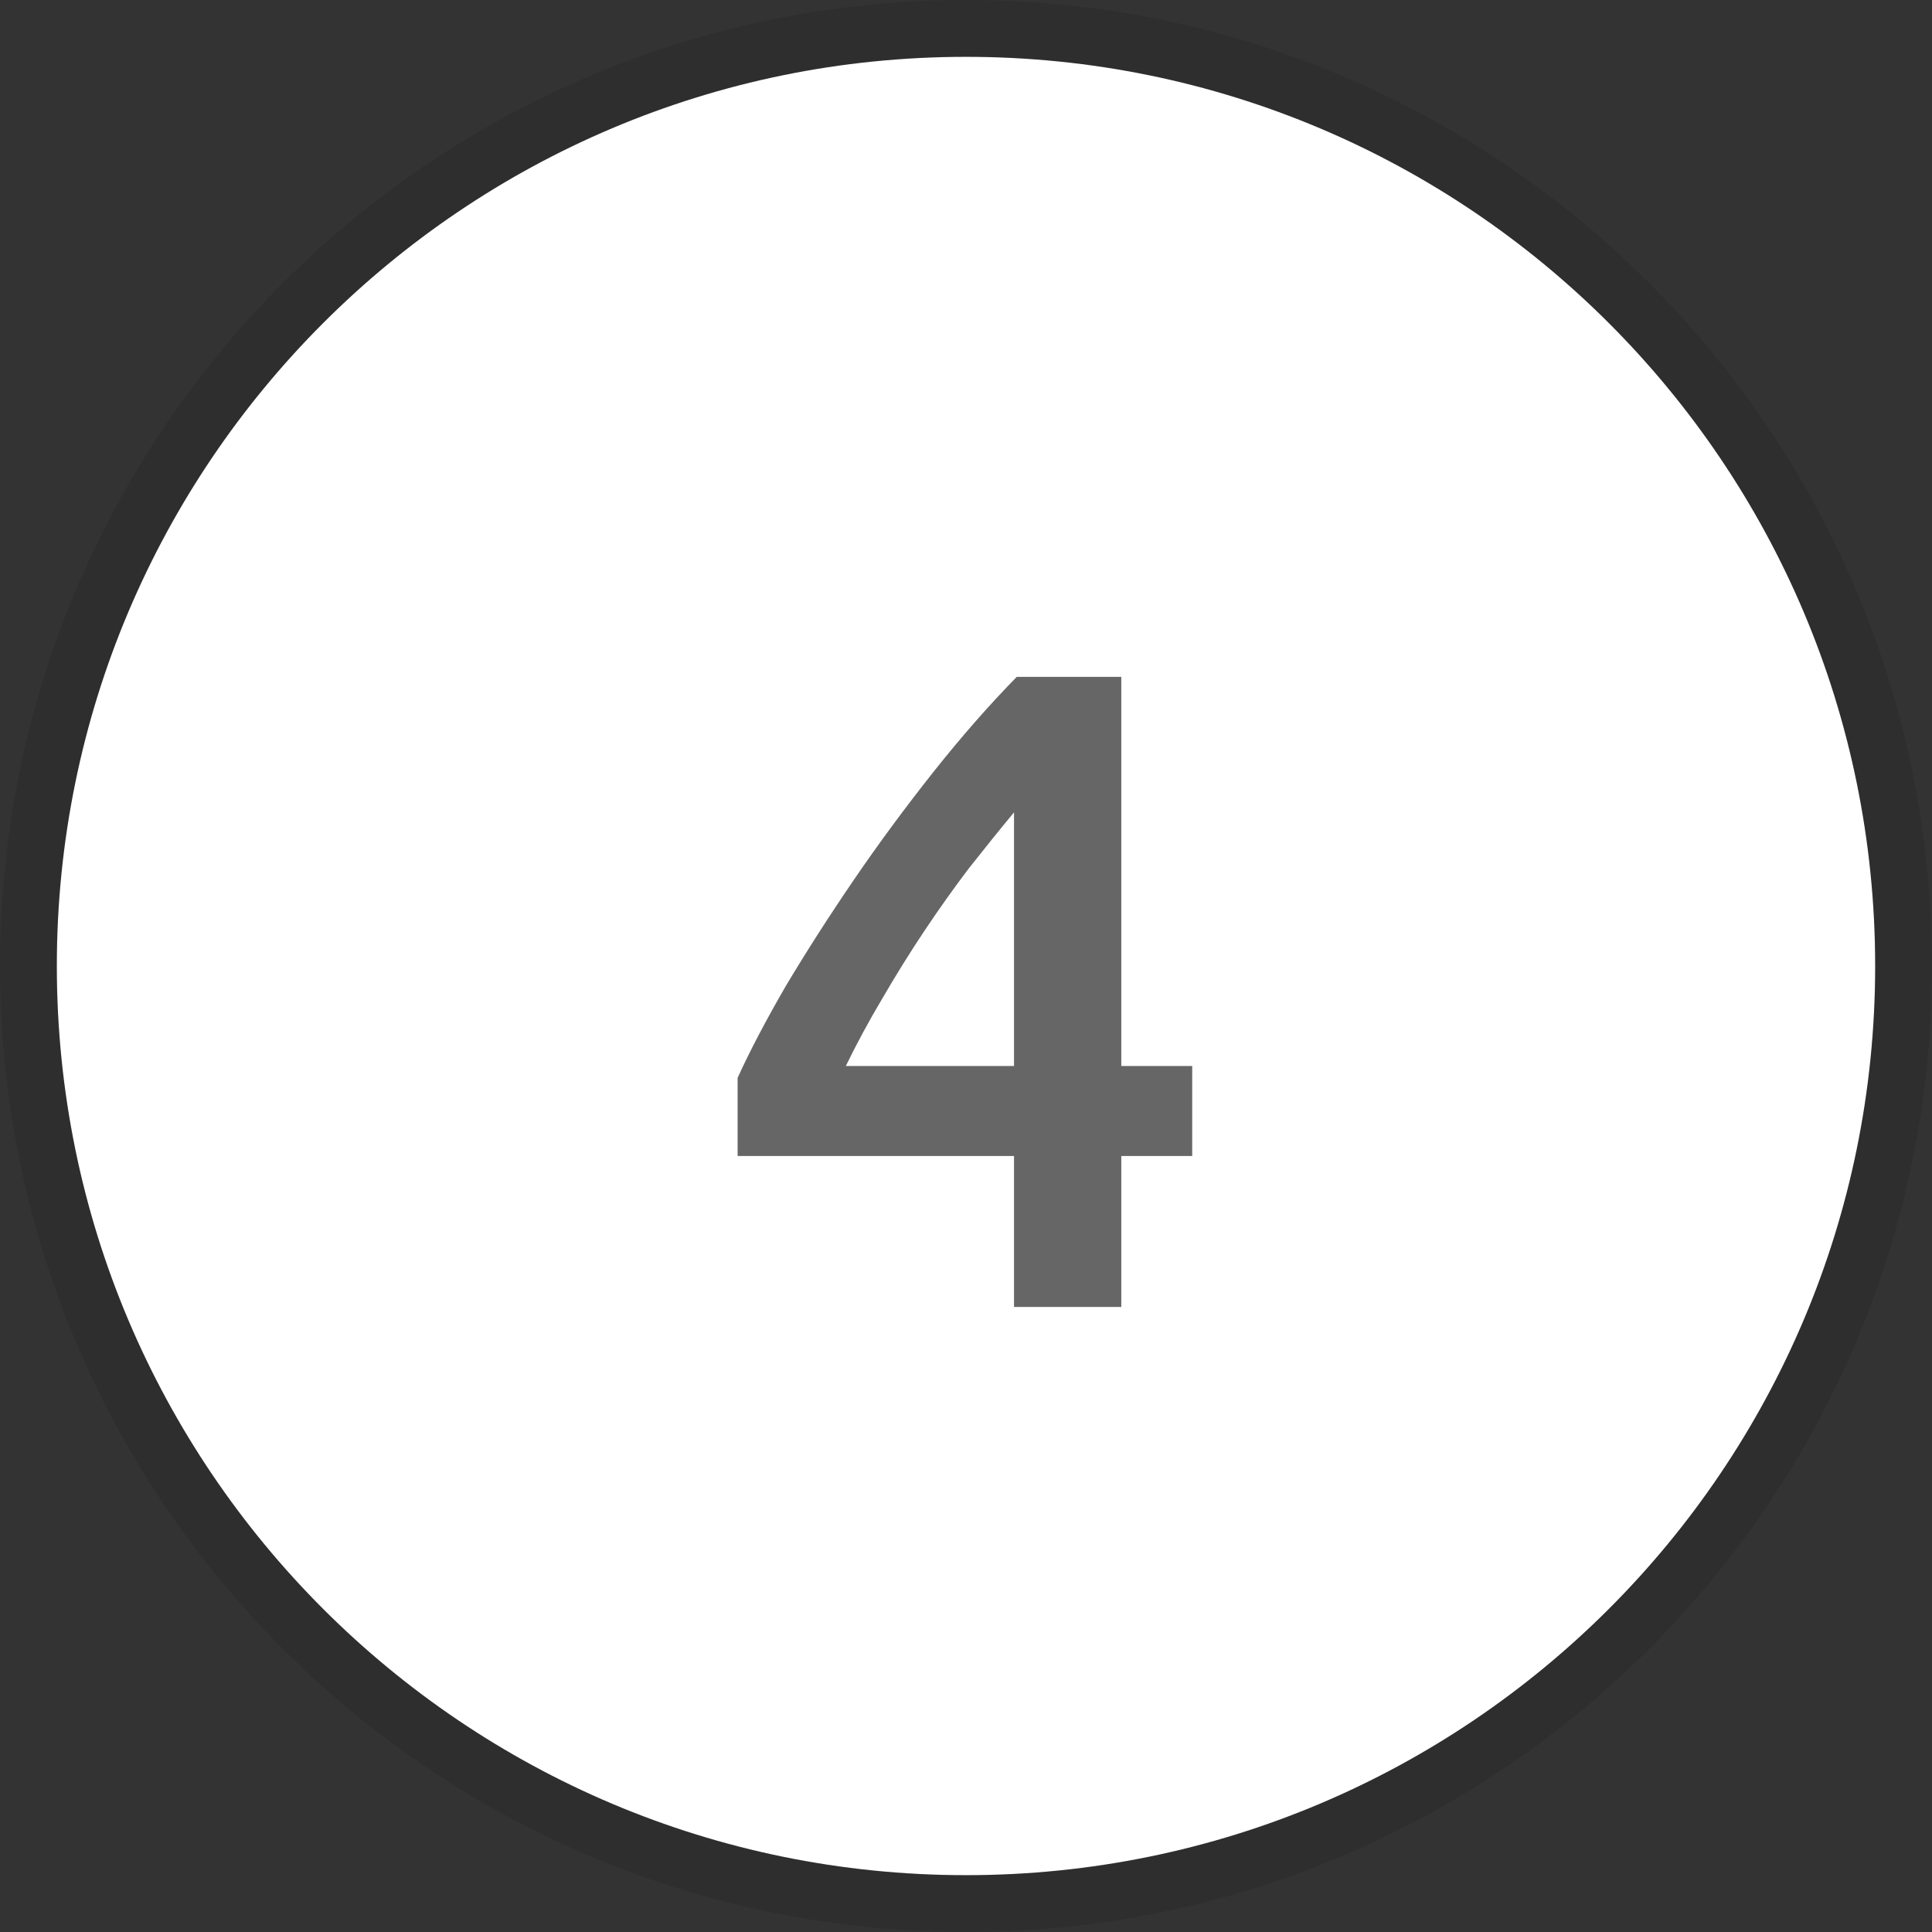
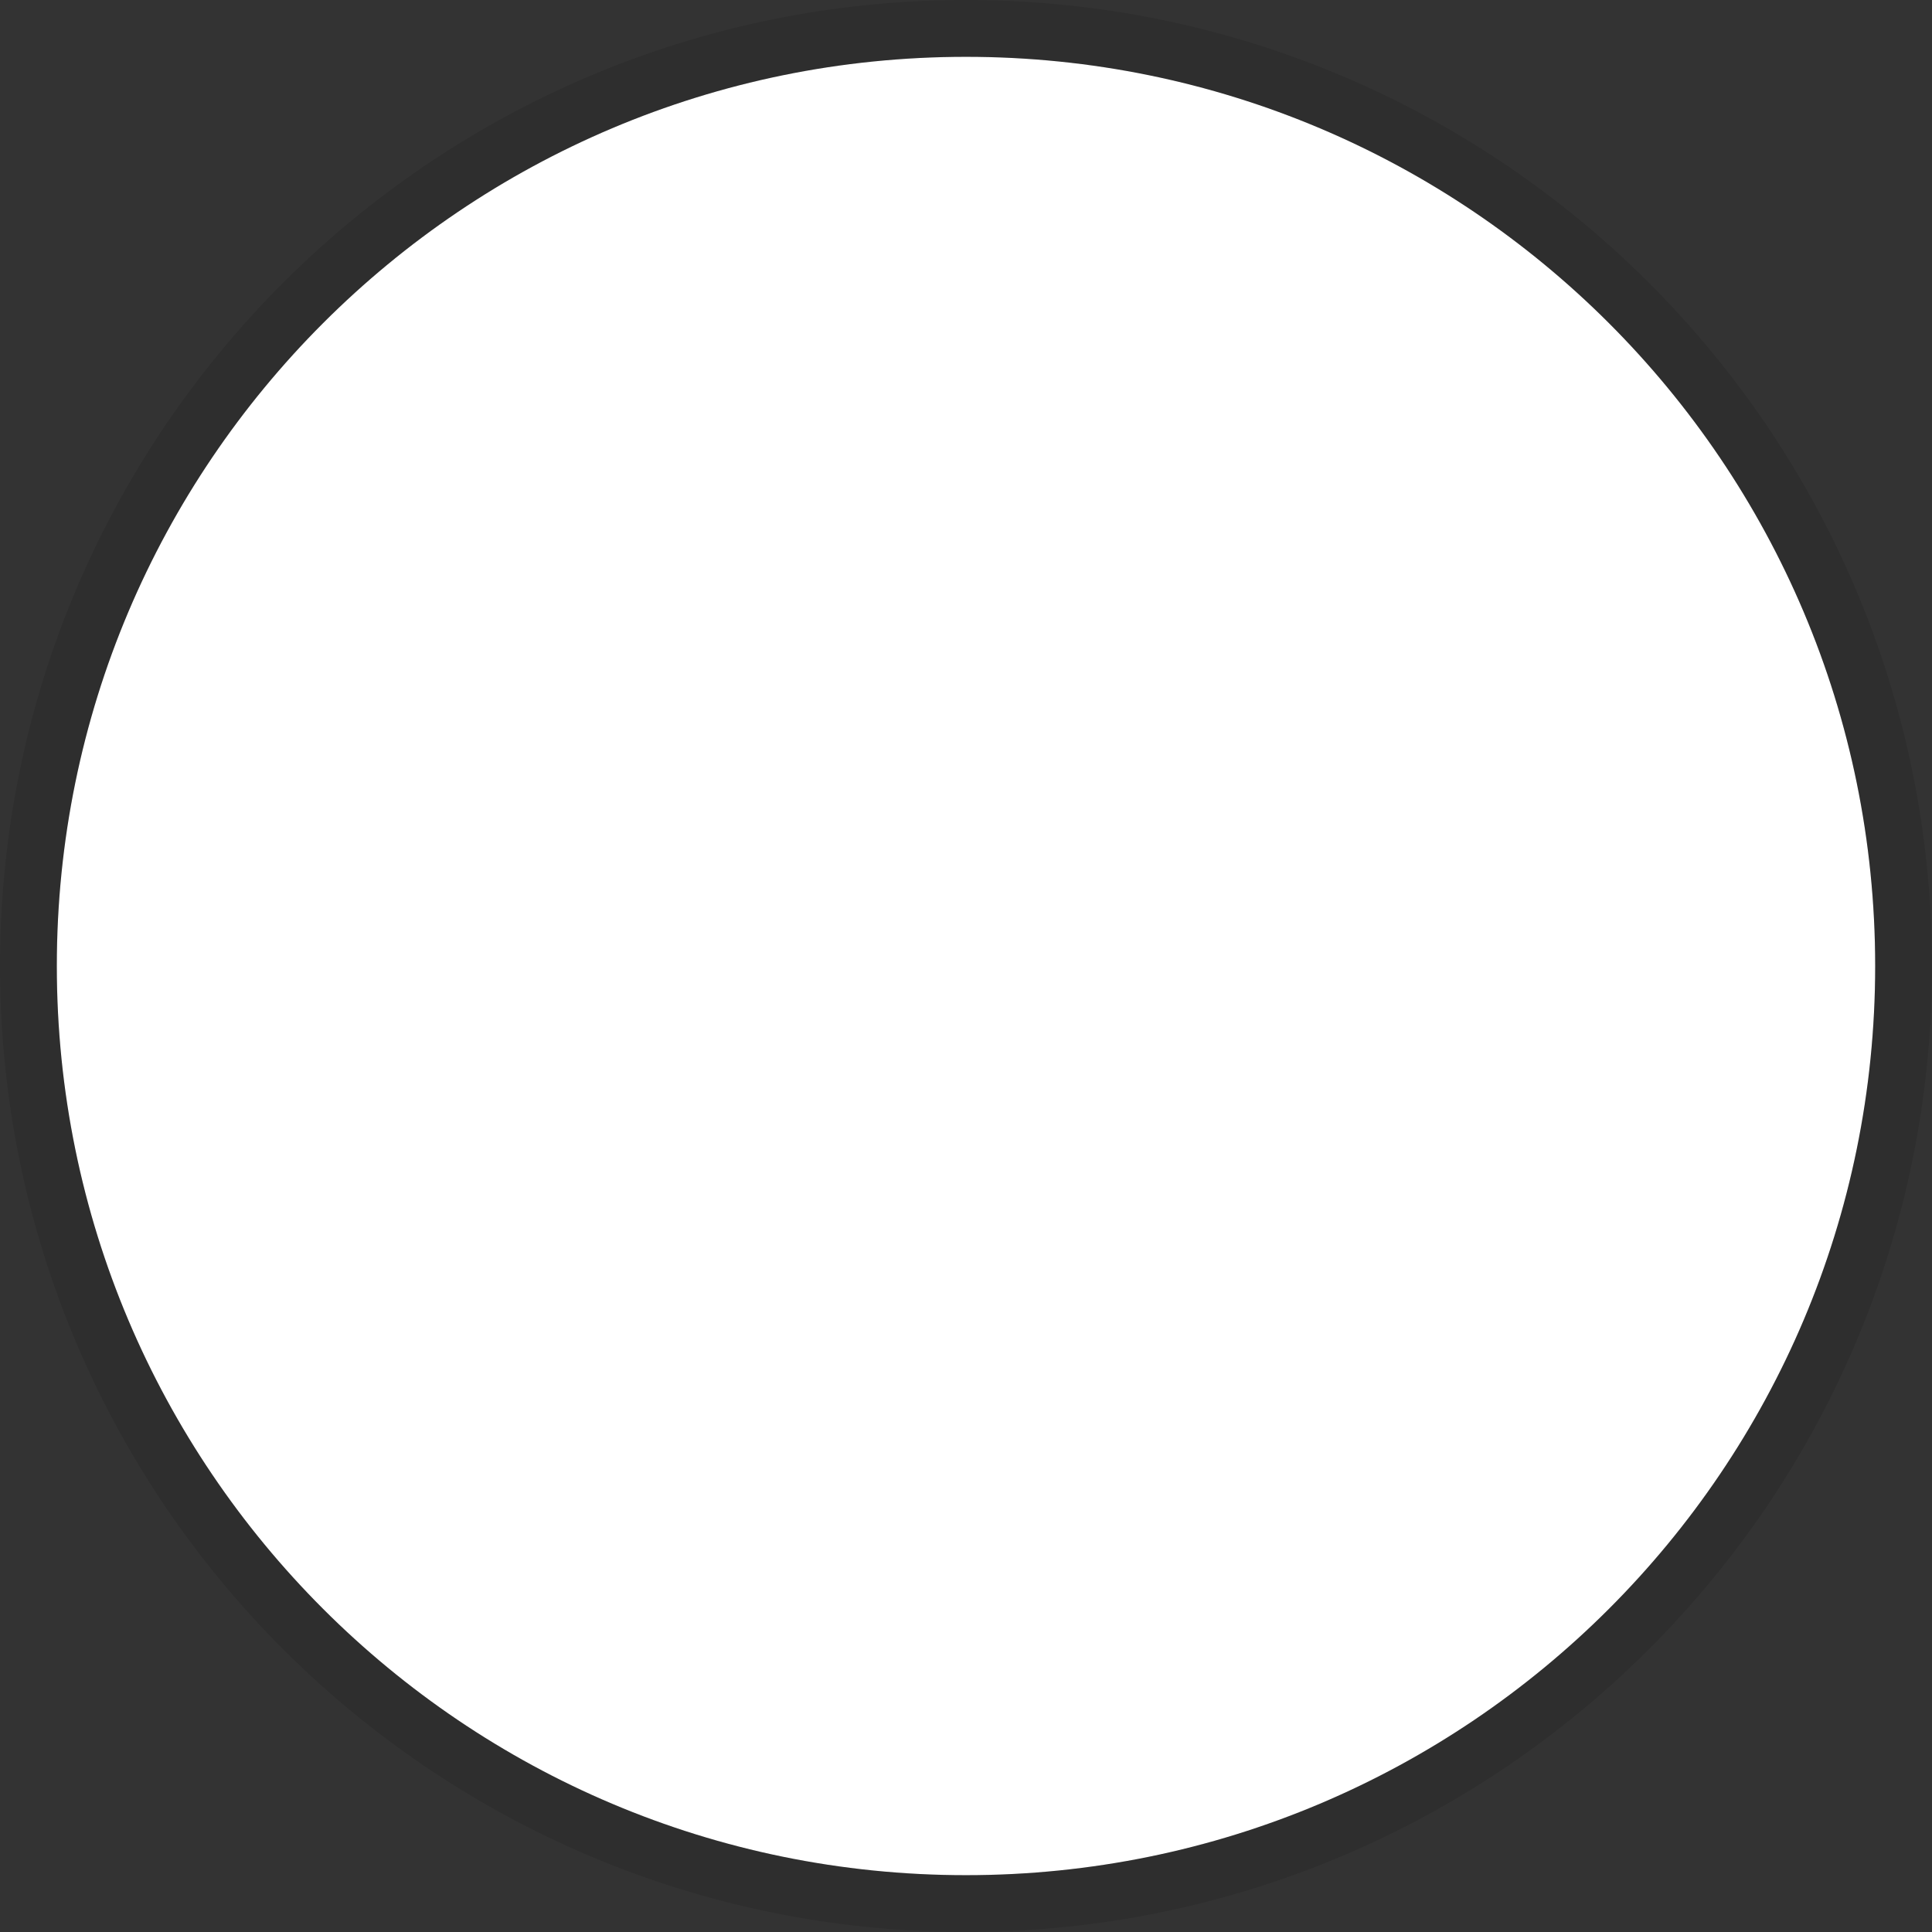
<svg xmlns="http://www.w3.org/2000/svg" width="34" height="34" viewBox="0 0 34 34" fill="none">
  <rect x="0" y="0" width="34" height="34" fill="#333333" stroke="none" />
  <path d="M33 17C33 25.837 25.837 33 17 33C8.163 33 1 25.837 1 17C1 8.163 8.163 1 17 1C25.837 1 33 8.163 33 17Z" fill="white" />
-   <path d="M17.845 14.296C17.589 14.605 17.323 14.936 17.045 15.288C16.779 15.64 16.517 16.008 16.261 16.392C16.005 16.776 15.76 17.171 15.525 17.576C15.29 17.971 15.077 18.365 14.885 18.76H17.845V14.296ZM19.733 11.912V18.76H20.981V20.344H19.733V23H17.845V20.344H12.981V18.968C13.194 18.499 13.477 17.96 13.829 17.352C14.192 16.744 14.592 16.12 15.029 15.48C15.466 14.84 15.931 14.211 16.421 13.592C16.912 12.973 17.402 12.413 17.893 11.912H19.733Z" fill="#666666" />
  <path d="M17 33.5C26.113 33.5 33.5 26.113 33.5 17C33.5 7.887 26.113 0.5 17 0.5C7.887 0.5 0.5 7.887 0.5 17C0.5 26.113 7.887 33.5 17 33.5Z" stroke="black" stroke-opacity="0.1" />
</svg>